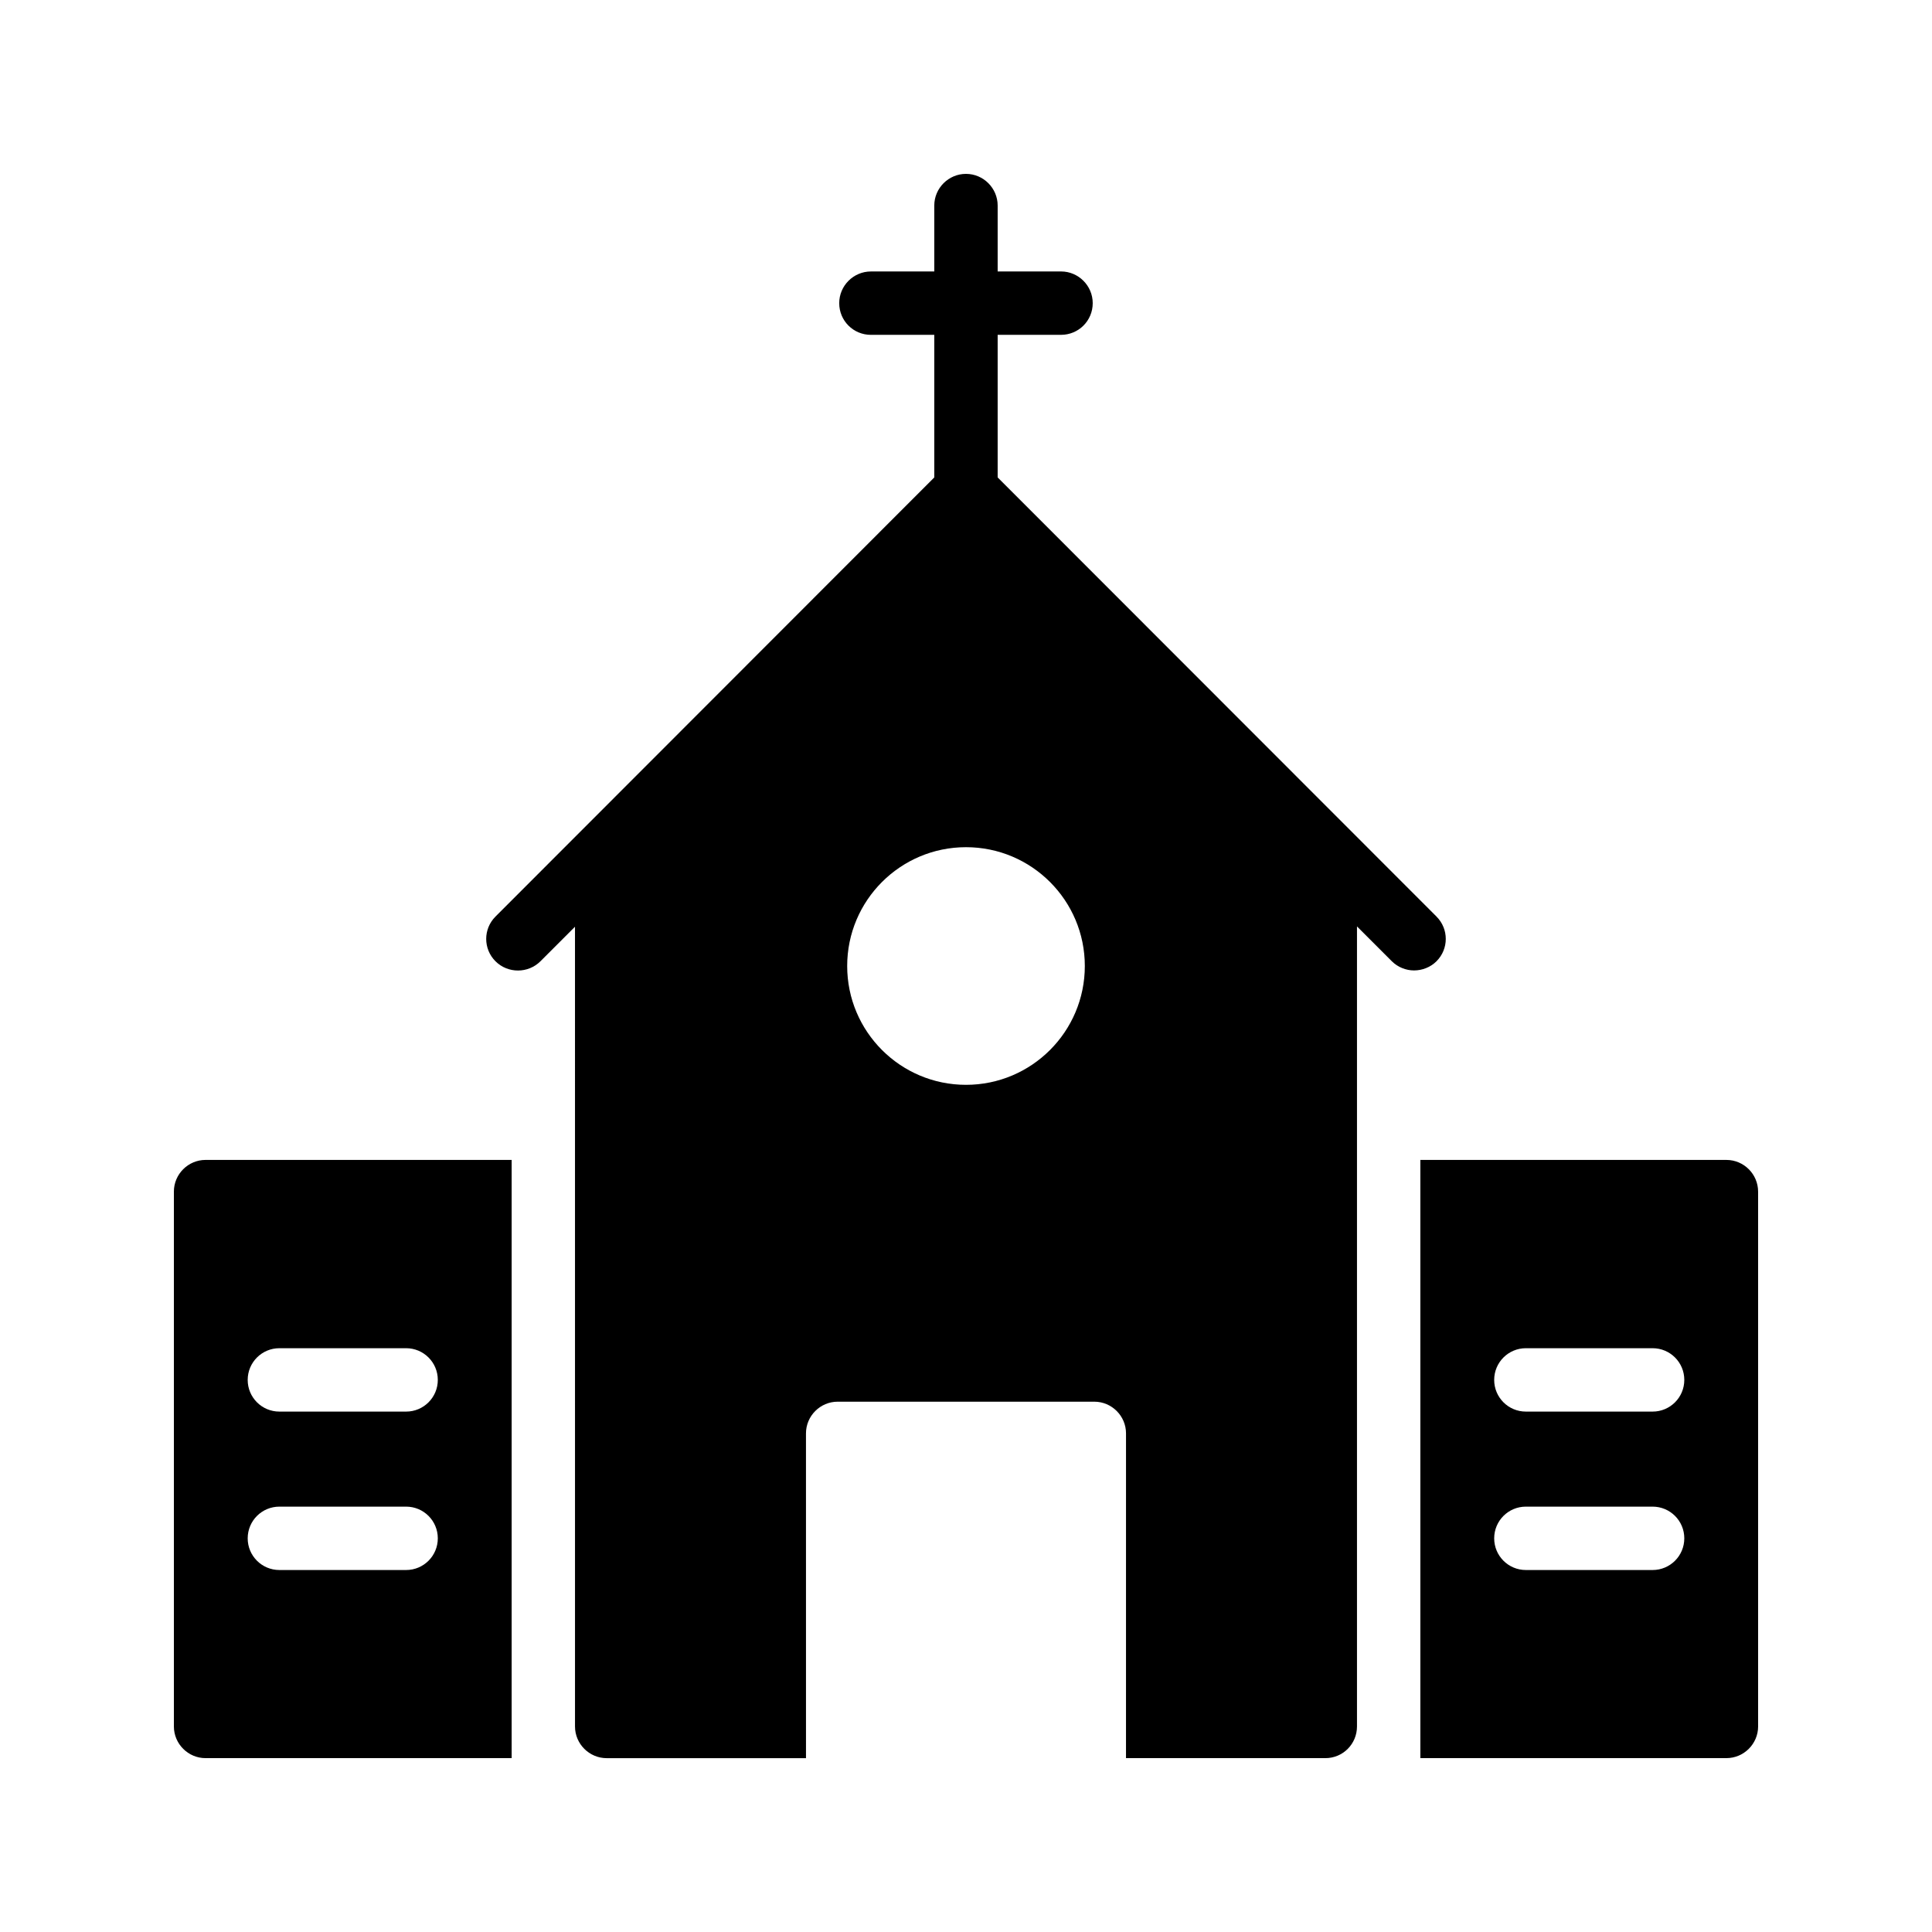
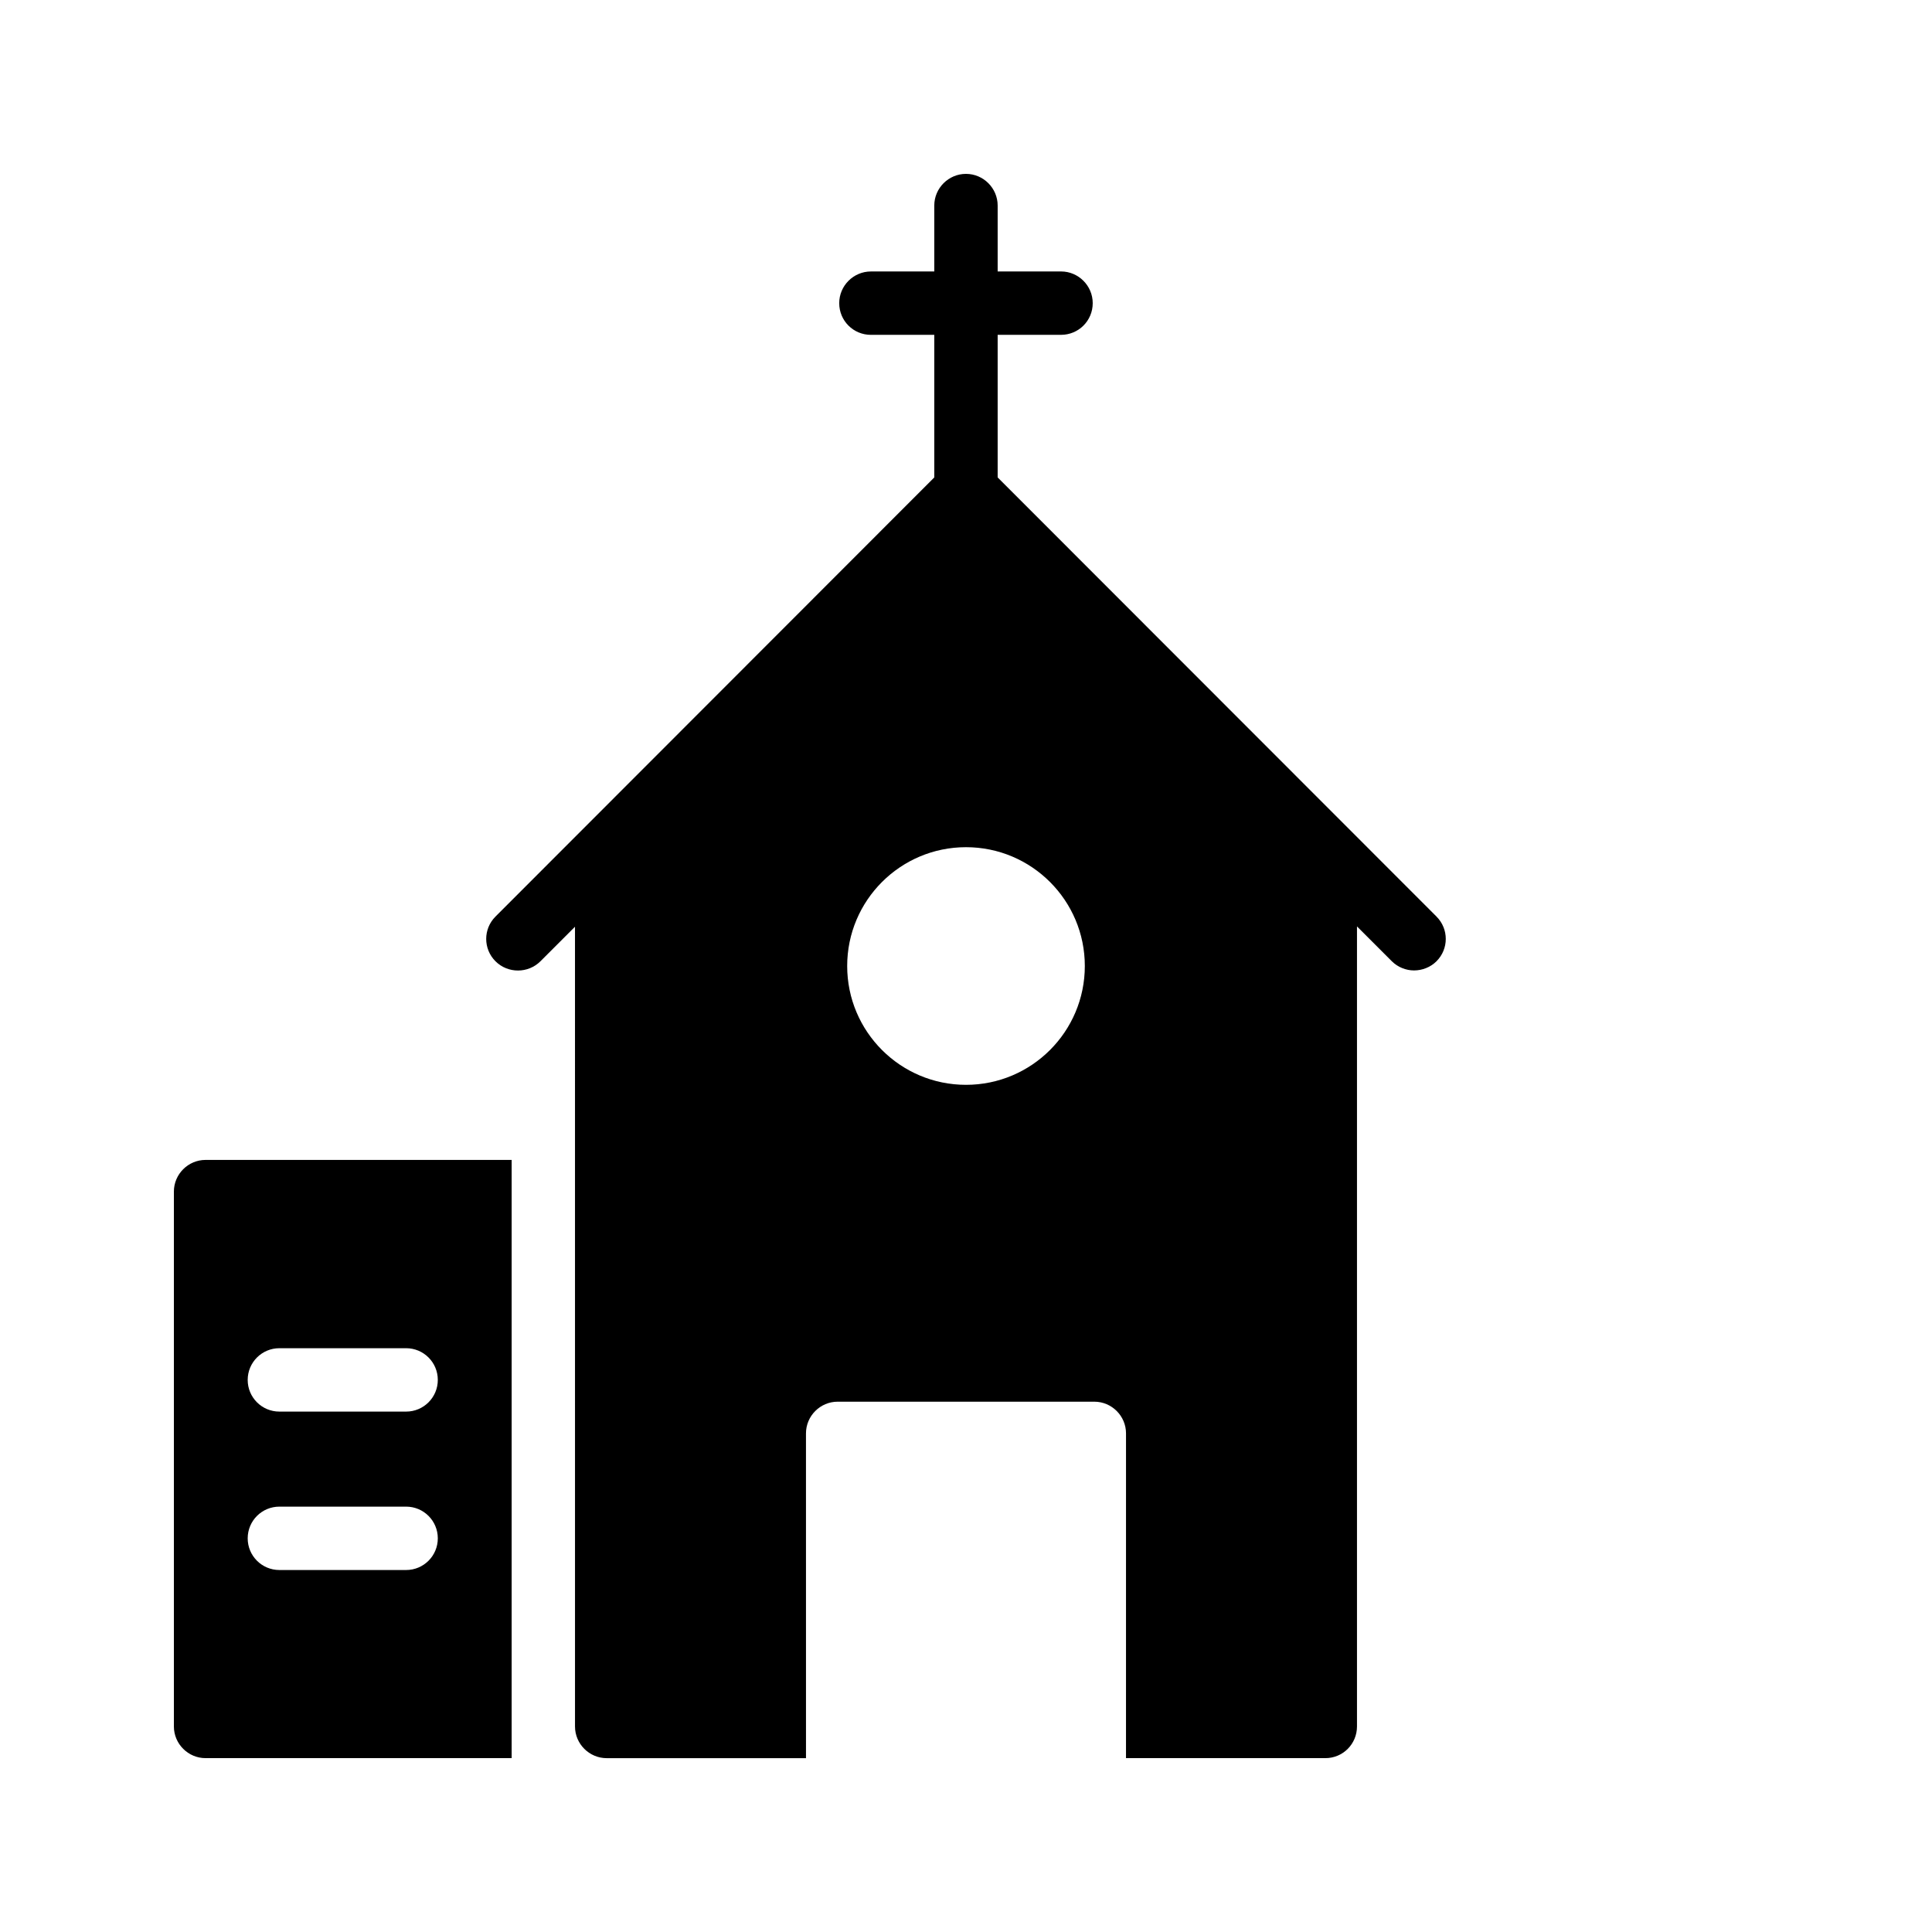
<svg xmlns="http://www.w3.org/2000/svg" fill="#000000" width="800px" height="800px" version="1.1" viewBox="144 144 512 512">
  <g>
    <path d="m524.69 386.9-116.3-116.38v-37.785h16.793c4.617 0 8.398-3.695 8.398-8.398 0-4.617-3.777-8.398-8.398-8.398h-16.793v-17.461c0-4.617-3.777-8.398-8.398-8.398-4.617 0-8.398 3.777-8.398 8.398v17.465h-16.793c-4.617 0-8.398 3.777-8.398 8.398 0 4.703 3.777 8.398 8.398 8.398h16.793v37.785l-116.29 116.38c-3.273 3.273-3.273 8.562 0 11.84 3.273 3.273 8.648 3.273 11.922 0l9.152-9.152 0.004 211.94c0 4.617 3.777 8.398 8.398 8.398h52.816l-0.004-86.07c0-4.617 3.777-8.398 8.398-8.398h68.016c4.617 0 8.398 3.777 8.398 8.398l-0.004 86.066h52.816c4.703 0 8.398-3.777 8.398-8.398v-212.02l9.234 9.234c1.594 1.594 3.777 2.434 5.879 2.434 2.184 0 4.367-0.84 5.961-2.434 3.273-3.273 3.273-8.562 0-11.84zm-124.69 44.59c-17.383 0-31.488-14.105-31.488-31.488s14.105-31.488 31.488-31.488 31.488 14.105 31.488 31.488c0 17.379-14.109 31.488-31.488 31.488z" />
-     <path d="m601.52 451.39h-81.113v158.53h81.113c4.617 0 8.398-3.777 8.398-8.398l-0.004-141.73c0-4.621-3.777-8.398-8.395-8.398zm-19.562 108.68h-33.586c-4.641 0-8.398-3.754-8.398-8.398 0-4.641 3.754-8.398 8.398-8.398h33.586c4.641 0 8.398 3.754 8.398 8.398 0 4.644-3.758 8.398-8.398 8.398zm0-41.984h-33.586c-4.641 0-8.398-3.754-8.398-8.398 0-4.641 3.754-8.398 8.398-8.398h33.586c4.641 0 8.398 3.754 8.398 8.398 0 4.644-3.758 8.398-8.398 8.398z" />
    <path d="m198.48 609.92h81.113v-158.53h-81.113c-4.617 0-8.398 3.777-8.398 8.398v141.74c0 4.617 3.777 8.395 8.398 8.395zm19.559-108.63h33.586c4.641 0 8.398 3.754 8.398 8.398 0 4.641-3.754 8.398-8.398 8.398h-33.586c-4.641 0-8.398-3.754-8.398-8.398 0.004-4.644 3.758-8.398 8.398-8.398zm0 41.984h33.586c4.641 0 8.398 3.754 8.398 8.398 0 4.641-3.754 8.398-8.398 8.398h-33.586c-4.641 0-8.398-3.754-8.398-8.398 0.004-4.644 3.758-8.398 8.398-8.398z" />
  </g>
</svg>